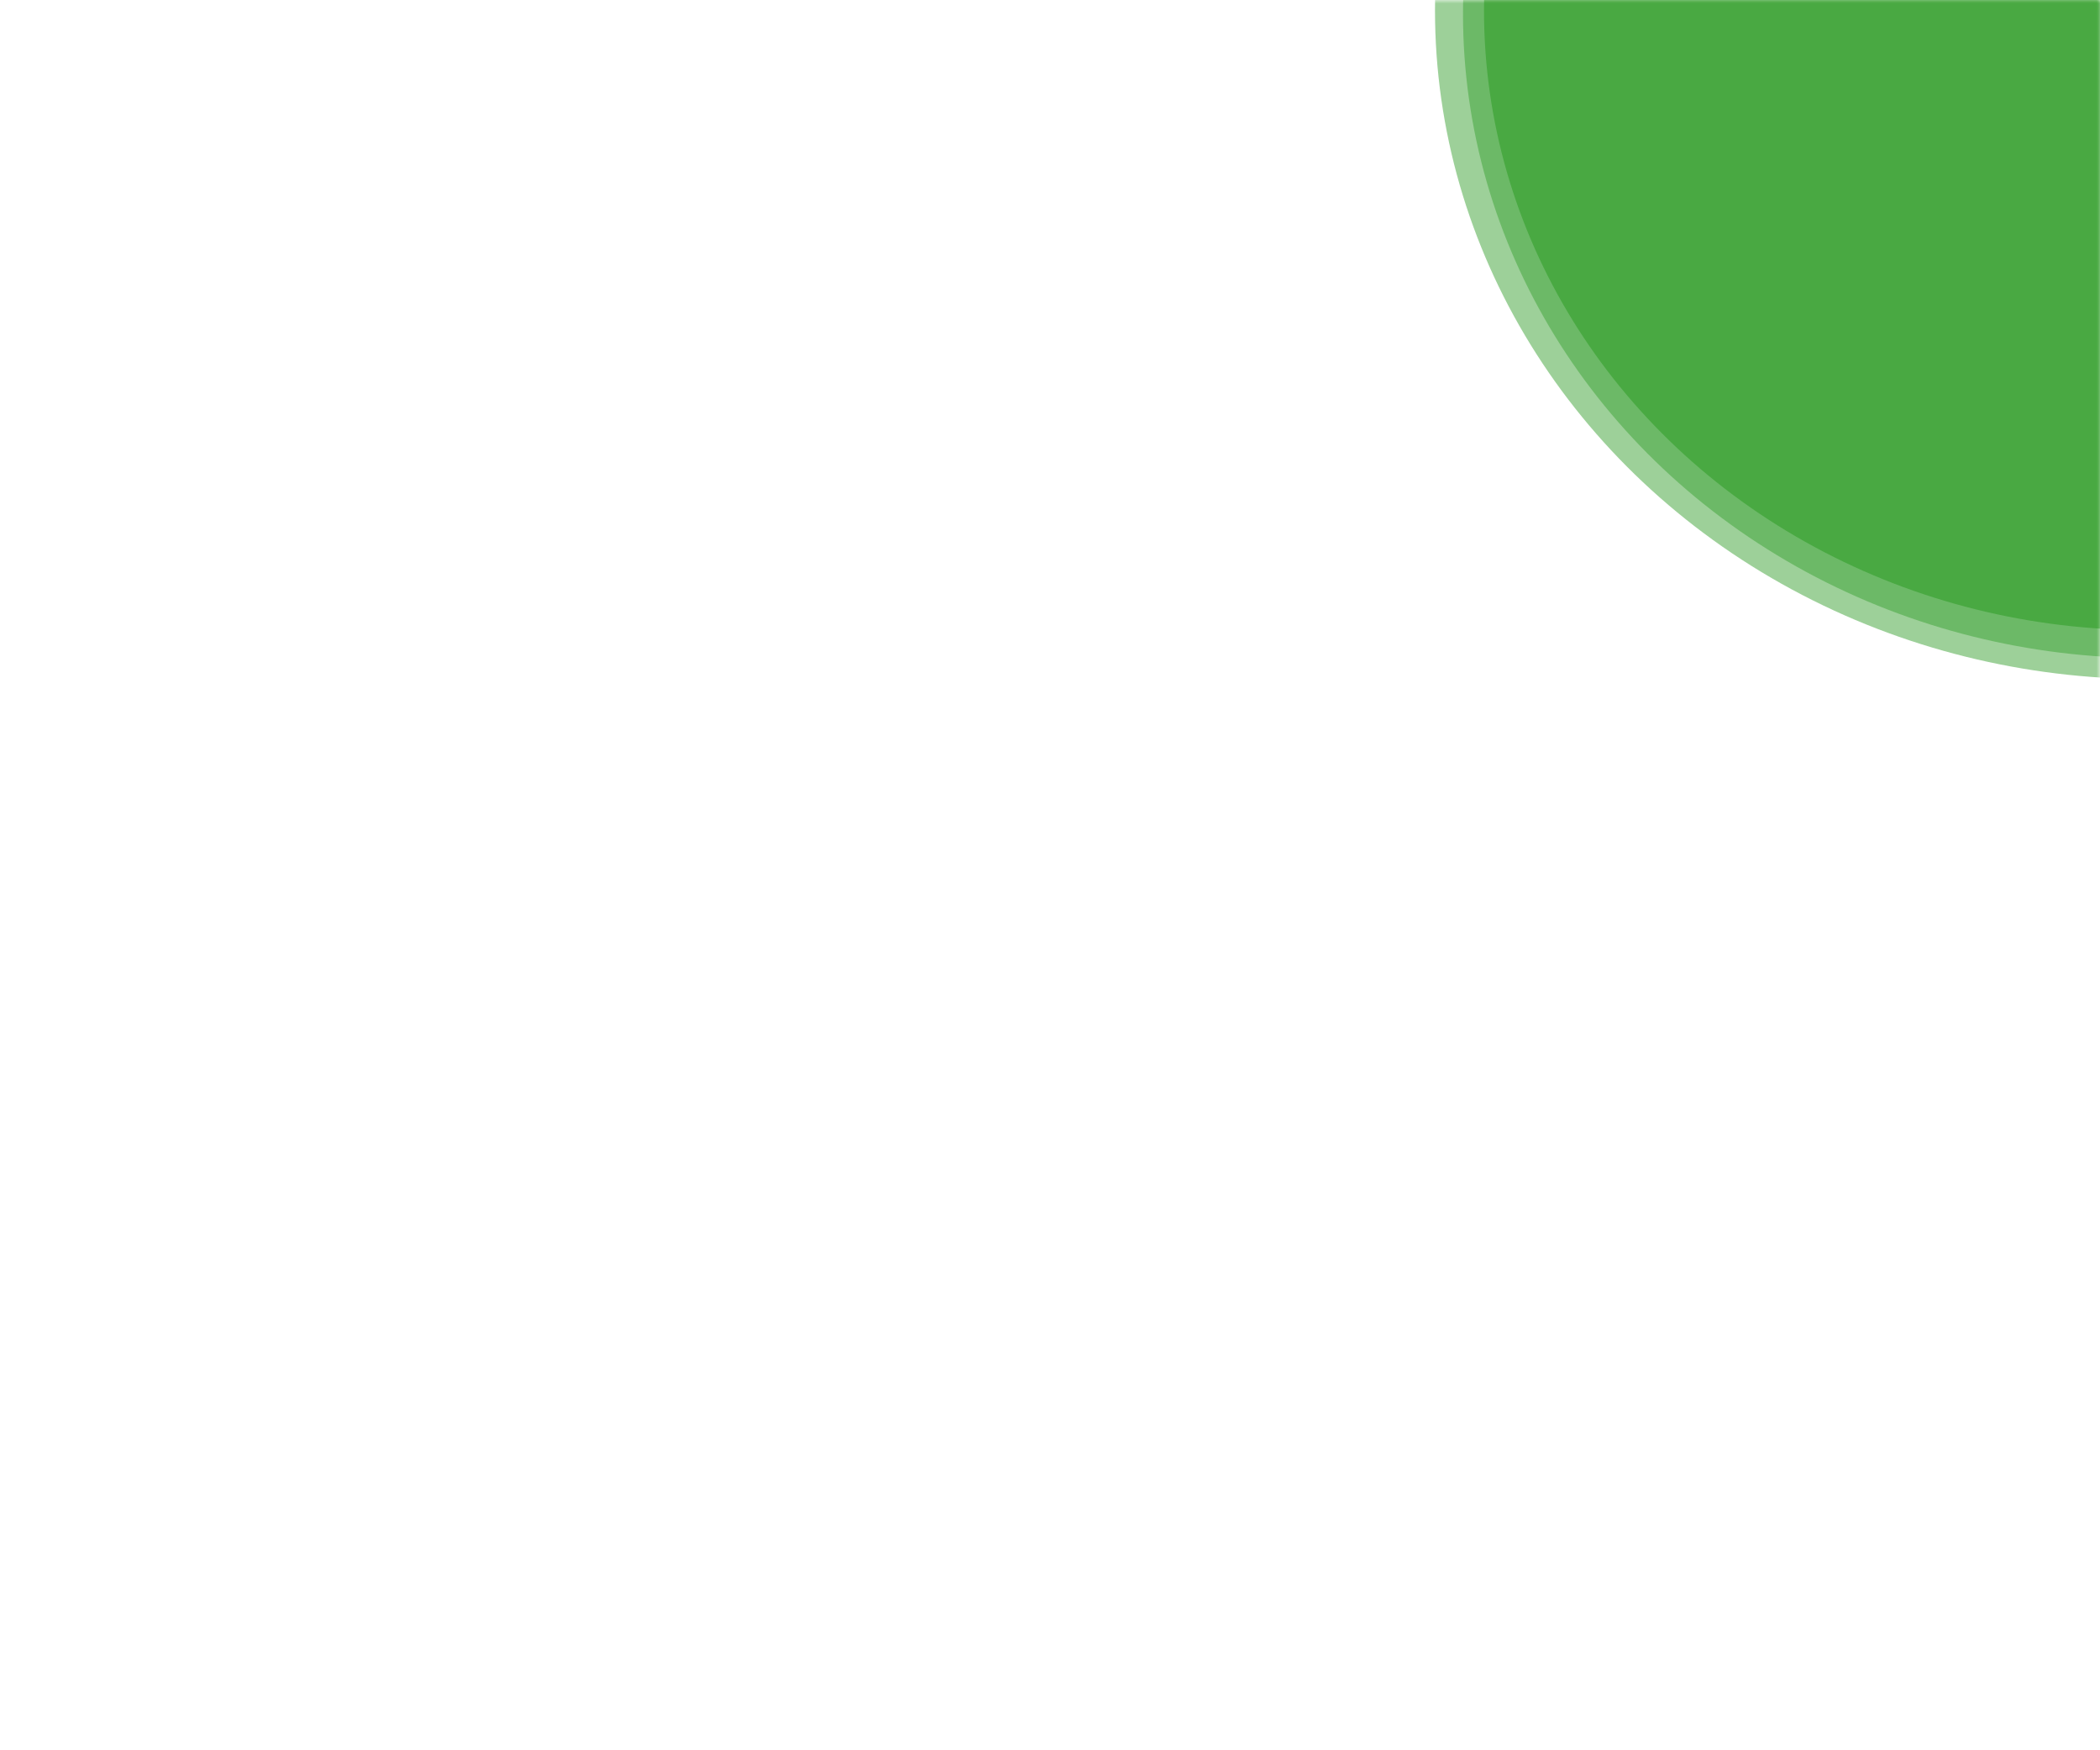
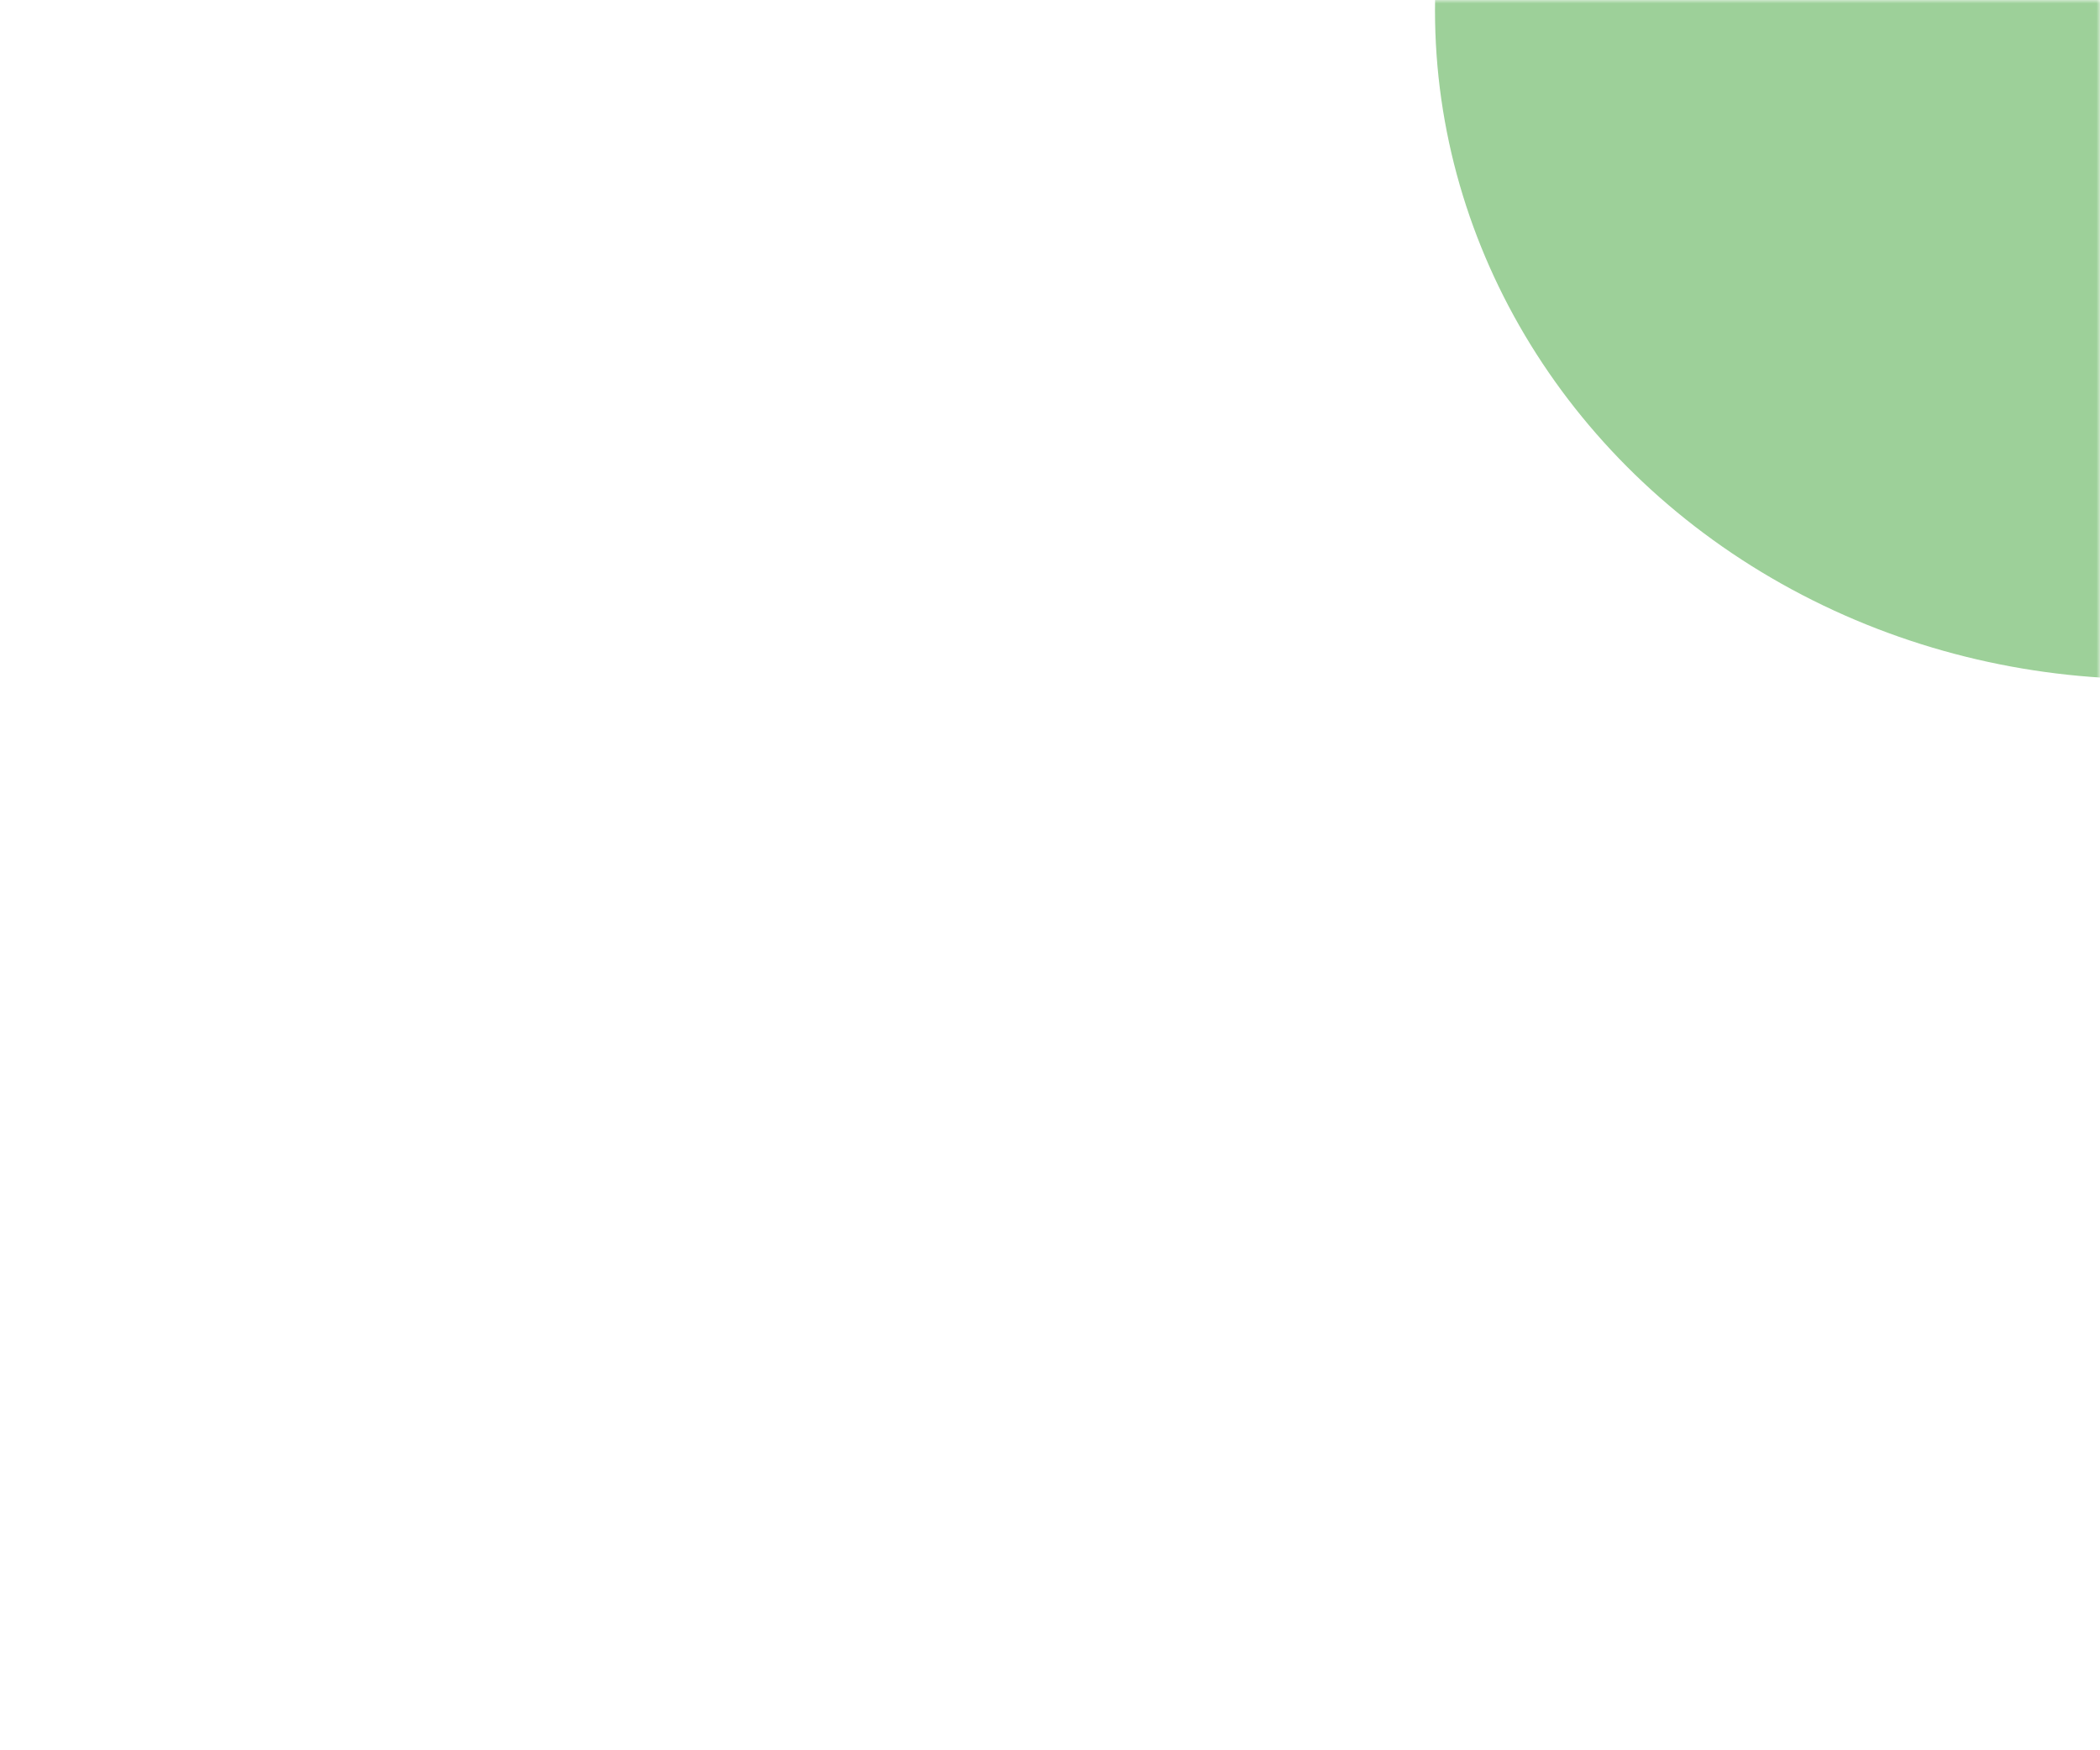
<svg xmlns="http://www.w3.org/2000/svg" xmlns:xlink="http://www.w3.org/1999/xlink" width="300px" height="250px" viewBox="0 0 300 250" version="1.1">
  <title>300 x 250 - graphic 2</title>
  <desc>Created with Sketch.</desc>
  <defs>
    <rect id="path-1" x="0" y="0" width="111" height="107" />
-     <rect id="path-3" x="0" y="0" width="107" height="103" />
-     <rect id="path-5" x="0" y="0" width="103" height="99" />
  </defs>
  <g id="300-x-250---graphic-2" stroke="none" stroke-width="1" fill="none" fill-rule="evenodd">
    <g id="Oval" opacity="0.541" transform="translate(189, 0)">
      <mask id="mask-2" fill="white">
        <use xlink:href="#path-1" />
      </mask>
      <g id="Mask" />
      <ellipse fill="#49A942" mask="url(#mask-2)" cx="118" cy="1.5" rx="102" ry="95.5" />
    </g>
    <g id="Oval-Copy" opacity="0.585" transform="translate(193, 0)">
      <mask id="mask-4" fill="white">
        <use xlink:href="#path-3" />
      </mask>
      <g id="Mask" />
-       <ellipse id="Oval" fill="#49A942" mask="url(#mask-4)" cx="114" cy="2" rx="98" ry="92" />
    </g>
    <g id="Oval-Copy-2" transform="translate(197, 0)">
      <mask id="mask-6" fill="white">
        <use xlink:href="#path-5" />
      </mask>
      <g id="Mask" />
-       <ellipse id="Oval" fill="#49A942" mask="url(#mask-6)" cx="109.5" cy="1.5" rx="94.5" ry="88.5" />
    </g>
  </g>
</svg>